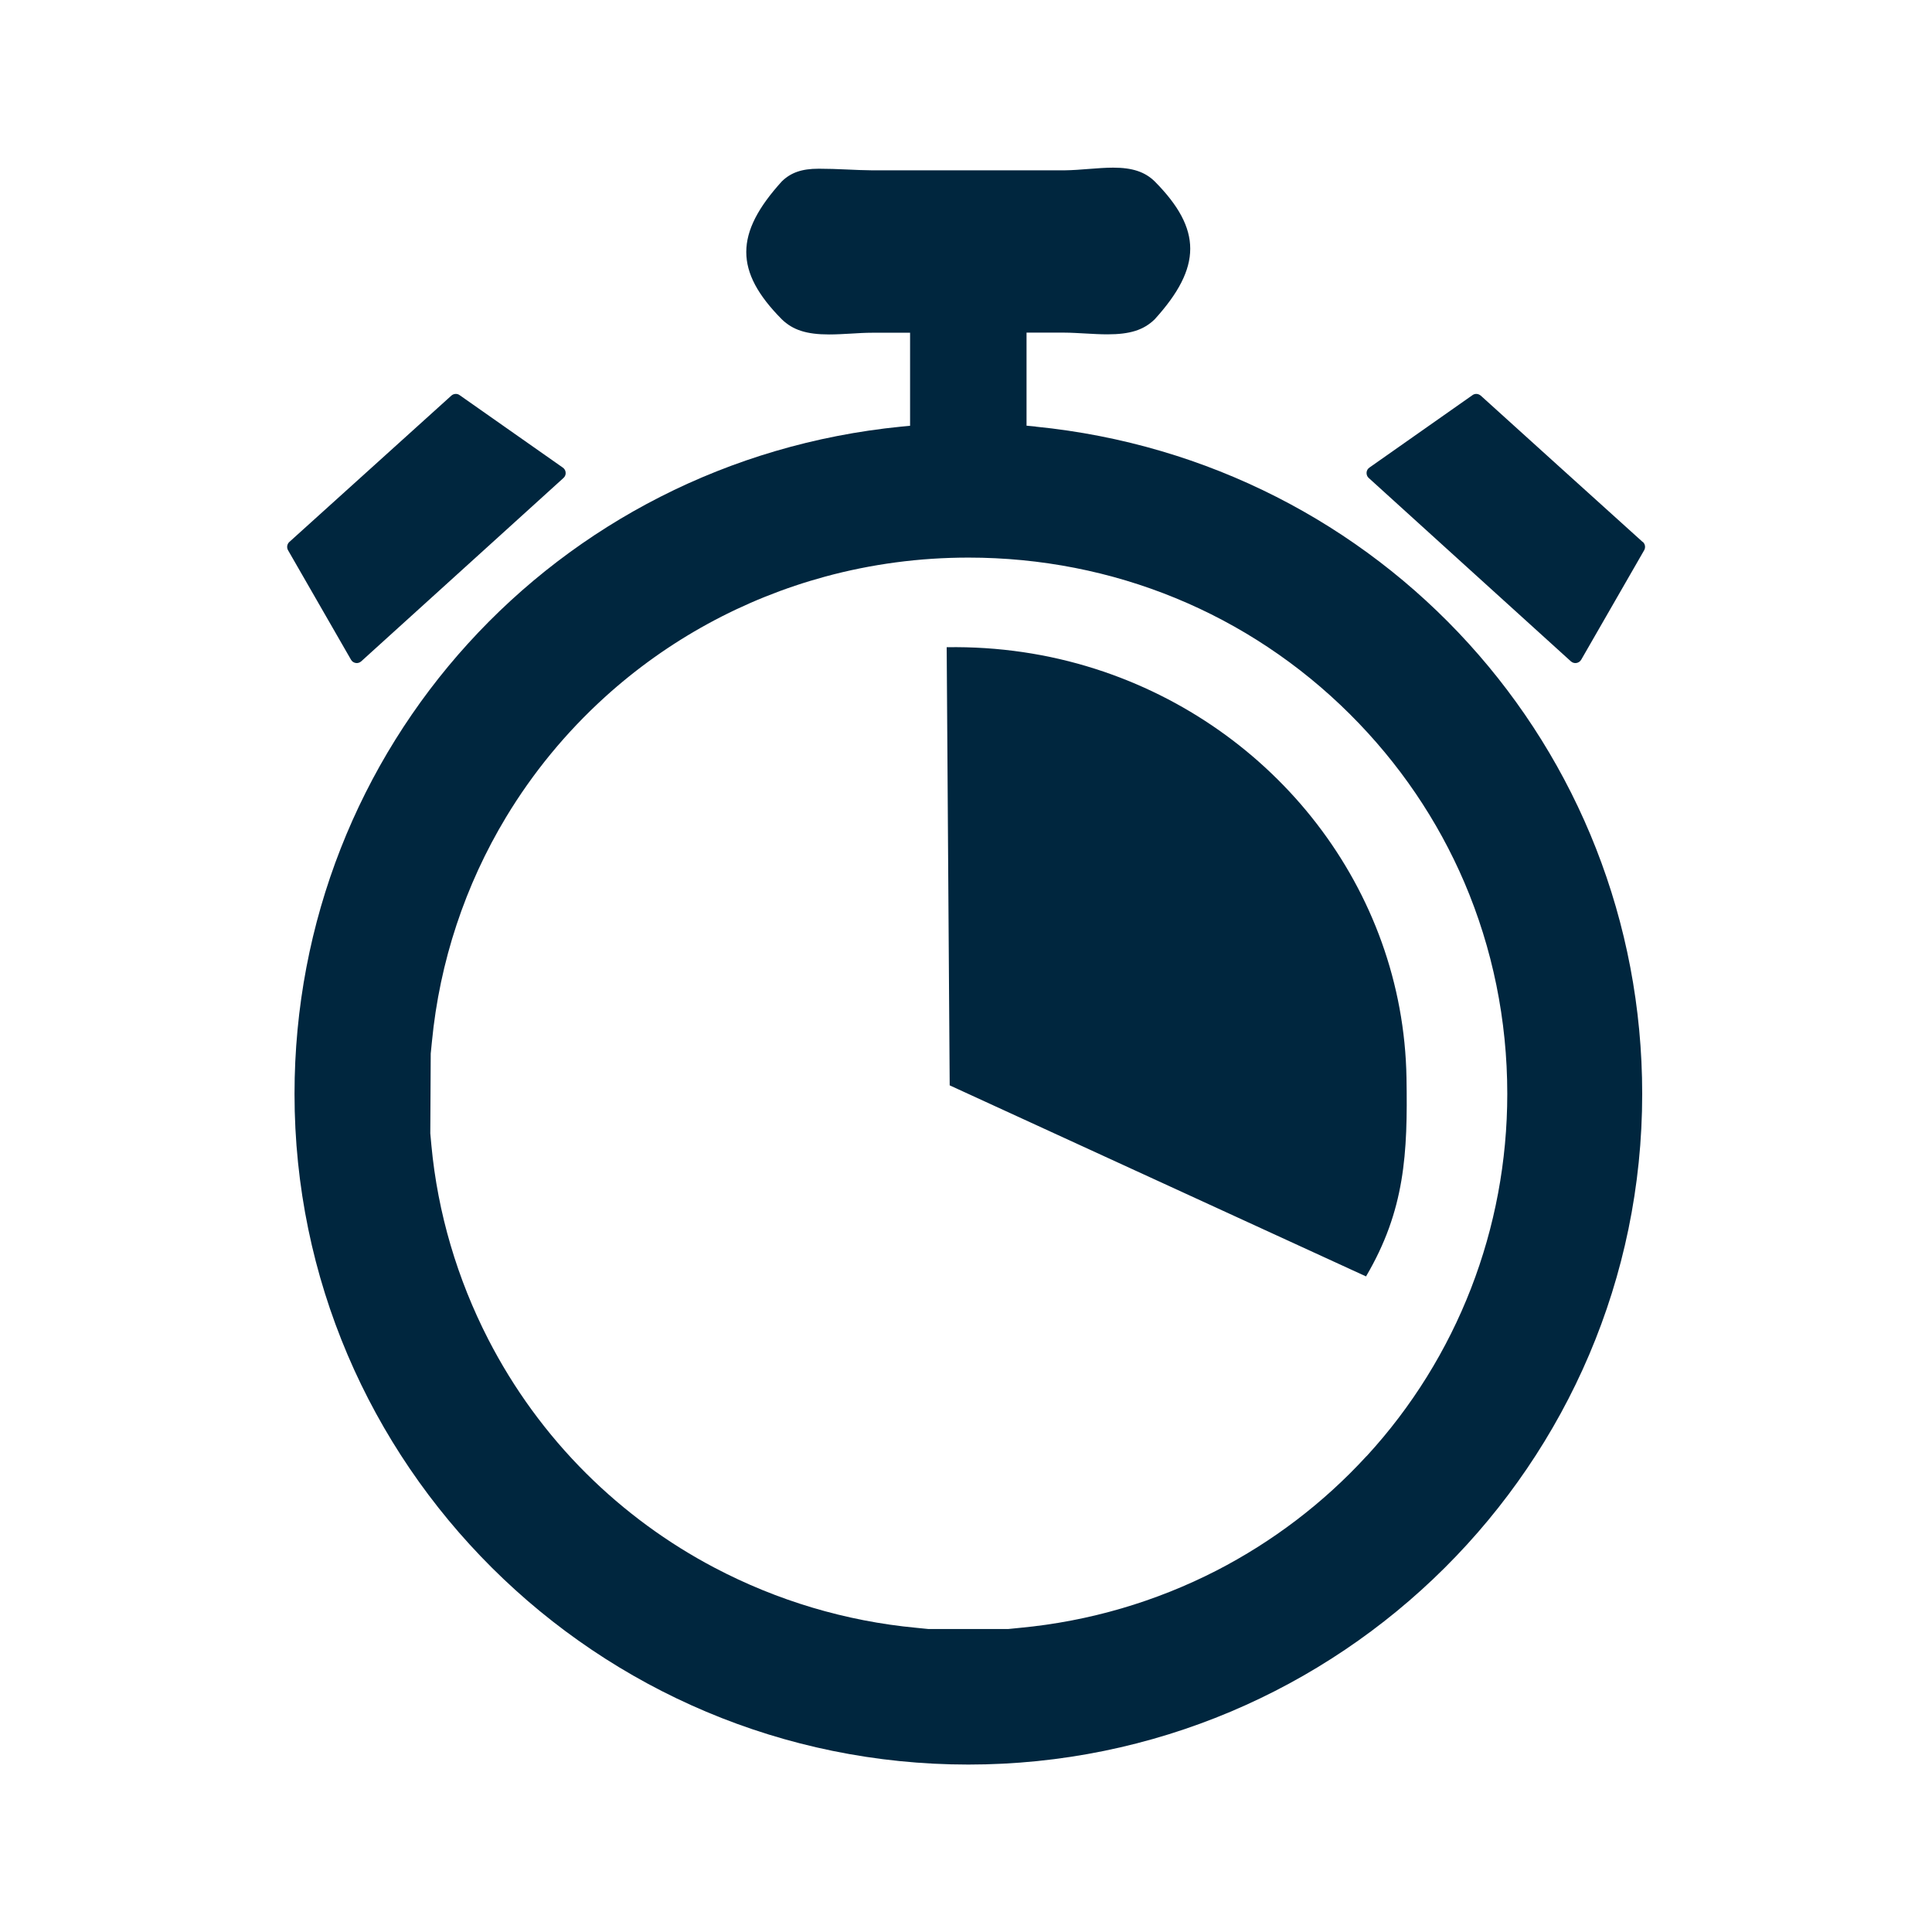
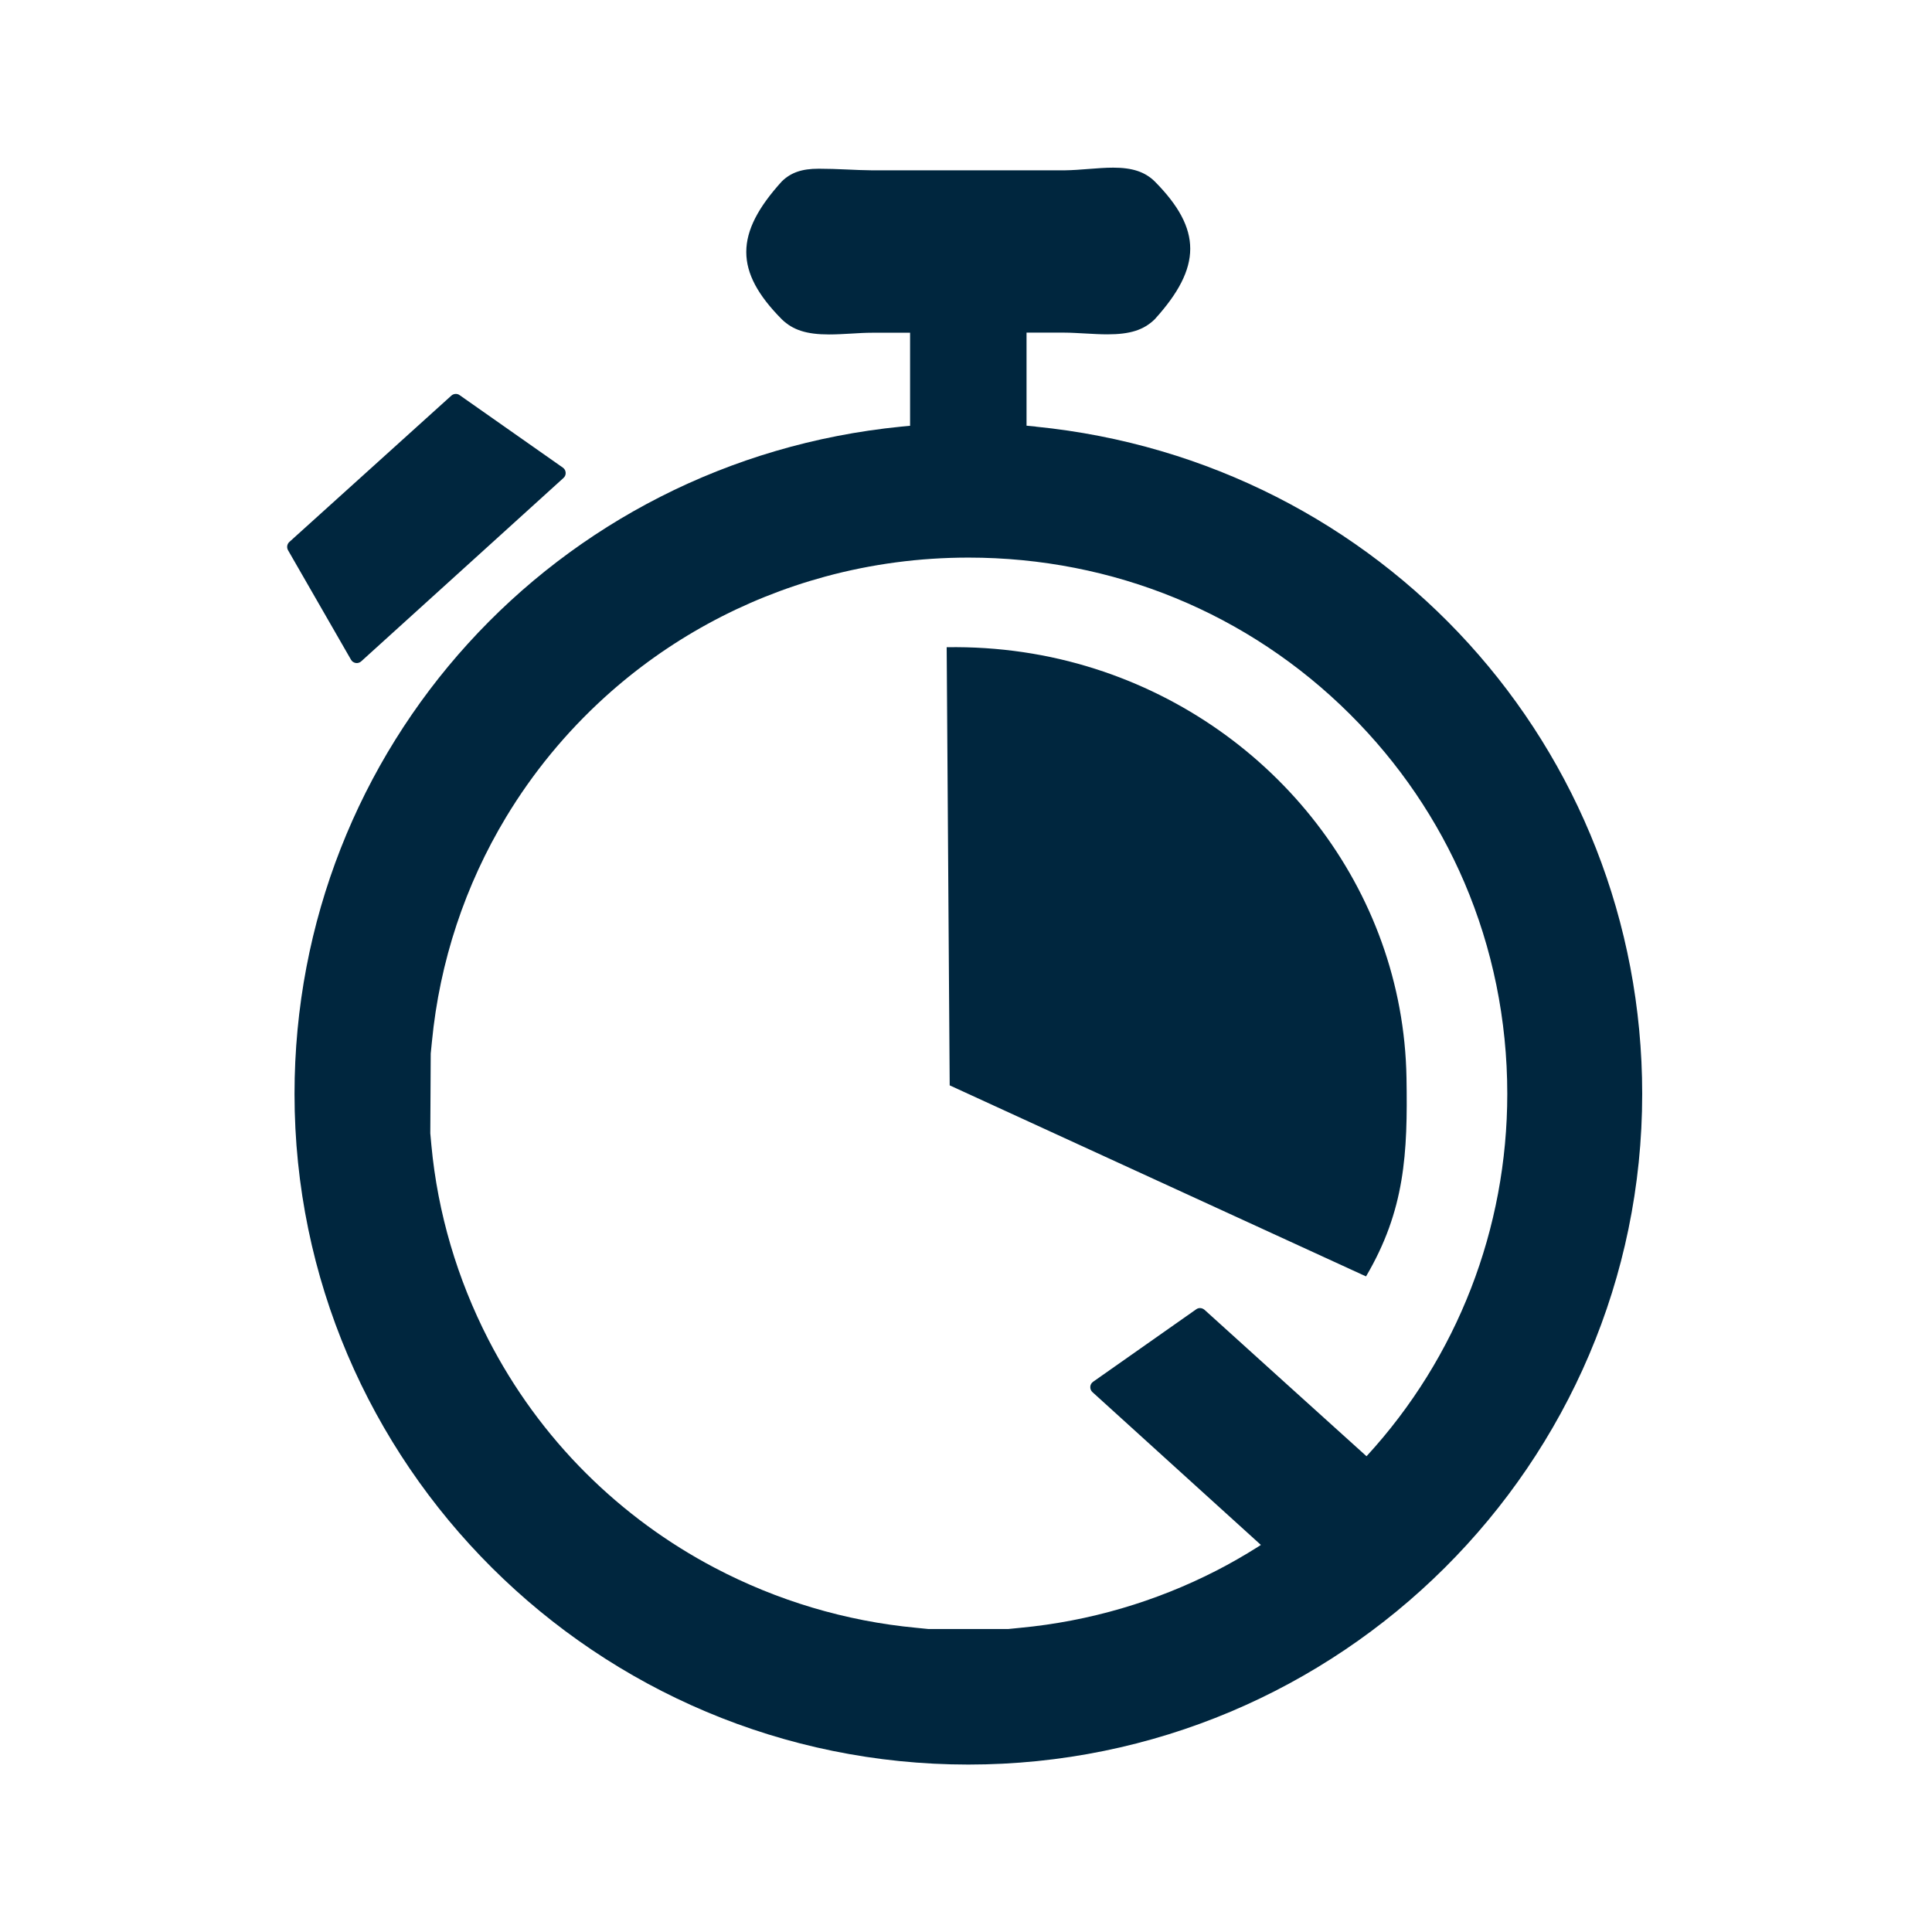
<svg xmlns="http://www.w3.org/2000/svg" id="Ebene_1" data-name="Ebene 1" viewBox="0 0 180 180">
  <defs>
    <style>
      .cls-1 {
        fill: #00263e;
      }
    </style>
  </defs>
-   <path class="cls-1" d="M131.04,100.42c.12,7.05-.14,12.33-3.77,18.5l-38.79-17.8-.28-40.82c4.84-.08,9.49.63,13.82,2.01,8.35,2.66,15.53,7.78,20.66,14.44,5.13,6.66,8.21,14.86,8.36,23.67ZM96.49,39.74l-.85-.08v-8.67h3.49c.68,0,1.34.05,1.98.08.72.04,1.4.08,2.07.08,2.1,0,3.37-.4,4.4-1.4,4.41-4.86,4.42-8.39,0-12.85-.91-.89-2.08-1.28-3.87-1.28-.72,0-1.47.06-2.26.12-.75.06-1.52.12-2.3.13h-17.86c-.82-.01-1.63-.04-2.42-.08-.88-.04-1.72-.07-2.53-.07h-.08c-1.54,0-2.57.35-3.42,1.18-4.41,4.86-4.42,8.39,0,12.85,1.02.99,2.29,1.41,4.4,1.41.67,0,1.35-.04,2.07-.08.64-.04,1.3-.08,1.97-.08h3.51v8.67l-.85.08c-32.21,3.21-56.5,29.94-56.5,62.17,0,34.45,28.16,62.48,62.78,62.48s62.78-28.03,62.78-62.48c0-32.23-24.29-58.95-56.5-62.17ZM127.31,135.67c-4.03,4.39-8.76,7.97-13.96,10.65-5.65,2.9-11.85,4.73-18.3,5.34l-1.1.11h-7.47l-1.1-.11c-6.61-.62-12.99-2.54-18.79-5.59-4.38-2.3-8.42-5.26-11.96-8.78-3.71-3.69-6.78-7.92-9.14-12.51-2.88-5.61-4.71-11.75-5.3-18.09l-.1-1.1.04-7.43.11-1.1c.72-7.48,3.1-14.61,6.91-20.93,2.48-4.11,5.56-7.87,9.18-11.16,5.9-5.36,12.94-9.18,20.55-11.25,4.31-1.17,8.79-1.77,13.35-1.77,13.47,0,26.09,5.18,35.54,14.59,4.59,4.57,8.18,9.88,10.66,15.67,2.62,6.13,4,12.81,4,19.7,0,12.56-4.65,24.55-13.1,33.75ZM153.05,50.5l-7.75-7-7.34-6.64c-.12-.1-.27-.16-.42-.16-.09,0-.23.02-.36.12l-9.59,6.74c-.16.11-.26.28-.27.47-.01.19.06.38.2.5l9.5,8.62,9.33,8.46c.14.13.33.19.52.16.19-.03.35-.14.45-.31l5.86-10.19c.15-.26.1-.58-.12-.78ZM33.14,61.77c.19.03.38-.03.52-.16l10.26-9.3,8.58-7.78c.14-.13.22-.31.2-.5-.01-.19-.11-.36-.27-.47l-9.6-6.74c-.13-.1-.27-.12-.36-.12-.16,0-.31.06-.42.16l-6.94,6.27-8.15,7.36c-.22.2-.27.52-.12.78l5.86,10.19c.09.17.26.28.45.31Z" />
+   <path class="cls-1" d="M131.04,100.42c.12,7.05-.14,12.33-3.77,18.5l-38.79-17.8-.28-40.82c4.84-.08,9.49.63,13.82,2.01,8.35,2.66,15.53,7.78,20.66,14.44,5.13,6.66,8.21,14.86,8.36,23.67ZM96.49,39.74l-.85-.08v-8.67h3.49c.68,0,1.34.05,1.98.08.72.04,1.4.08,2.07.08,2.1,0,3.37-.4,4.4-1.4,4.41-4.86,4.42-8.39,0-12.85-.91-.89-2.08-1.28-3.87-1.28-.72,0-1.47.06-2.26.12-.75.06-1.52.12-2.3.13h-17.86c-.82-.01-1.63-.04-2.42-.08-.88-.04-1.72-.07-2.53-.07h-.08c-1.54,0-2.57.35-3.42,1.18-4.41,4.86-4.42,8.39,0,12.85,1.02.99,2.29,1.41,4.4,1.41.67,0,1.35-.04,2.07-.08.64-.04,1.3-.08,1.97-.08h3.51v8.67l-.85.08c-32.21,3.21-56.5,29.94-56.5,62.17,0,34.45,28.16,62.48,62.78,62.48s62.78-28.03,62.78-62.48c0-32.23-24.29-58.95-56.5-62.17ZM127.31,135.67c-4.03,4.39-8.76,7.97-13.96,10.65-5.65,2.9-11.85,4.73-18.3,5.34l-1.1.11h-7.47l-1.1-.11c-6.61-.62-12.99-2.54-18.79-5.59-4.38-2.3-8.42-5.26-11.96-8.78-3.71-3.69-6.78-7.92-9.14-12.51-2.88-5.61-4.71-11.75-5.3-18.09l-.1-1.1.04-7.43.11-1.1c.72-7.48,3.1-14.61,6.91-20.93,2.48-4.11,5.56-7.87,9.18-11.16,5.9-5.36,12.94-9.18,20.55-11.25,4.31-1.17,8.79-1.77,13.35-1.77,13.47,0,26.09,5.18,35.54,14.59,4.59,4.57,8.18,9.88,10.66,15.67,2.62,6.13,4,12.81,4,19.7,0,12.56-4.65,24.55-13.1,33.75Zl-7.75-7-7.34-6.64c-.12-.1-.27-.16-.42-.16-.09,0-.23.02-.36.12l-9.59,6.74c-.16.11-.26.28-.27.47-.01.19.06.38.2.5l9.5,8.62,9.33,8.46c.14.13.33.19.52.16.19-.03.35-.14.45-.31l5.86-10.19c.15-.26.1-.58-.12-.78ZM33.14,61.77c.19.03.38-.03.52-.16l10.26-9.3,8.58-7.78c.14-.13.22-.31.2-.5-.01-.19-.11-.36-.27-.47l-9.6-6.74c-.13-.1-.27-.12-.36-.12-.16,0-.31.06-.42.16l-6.94,6.27-8.15,7.36c-.22.2-.27.52-.12.78l5.86,10.19c.09.17.26.28.45.31Z" />
</svg>